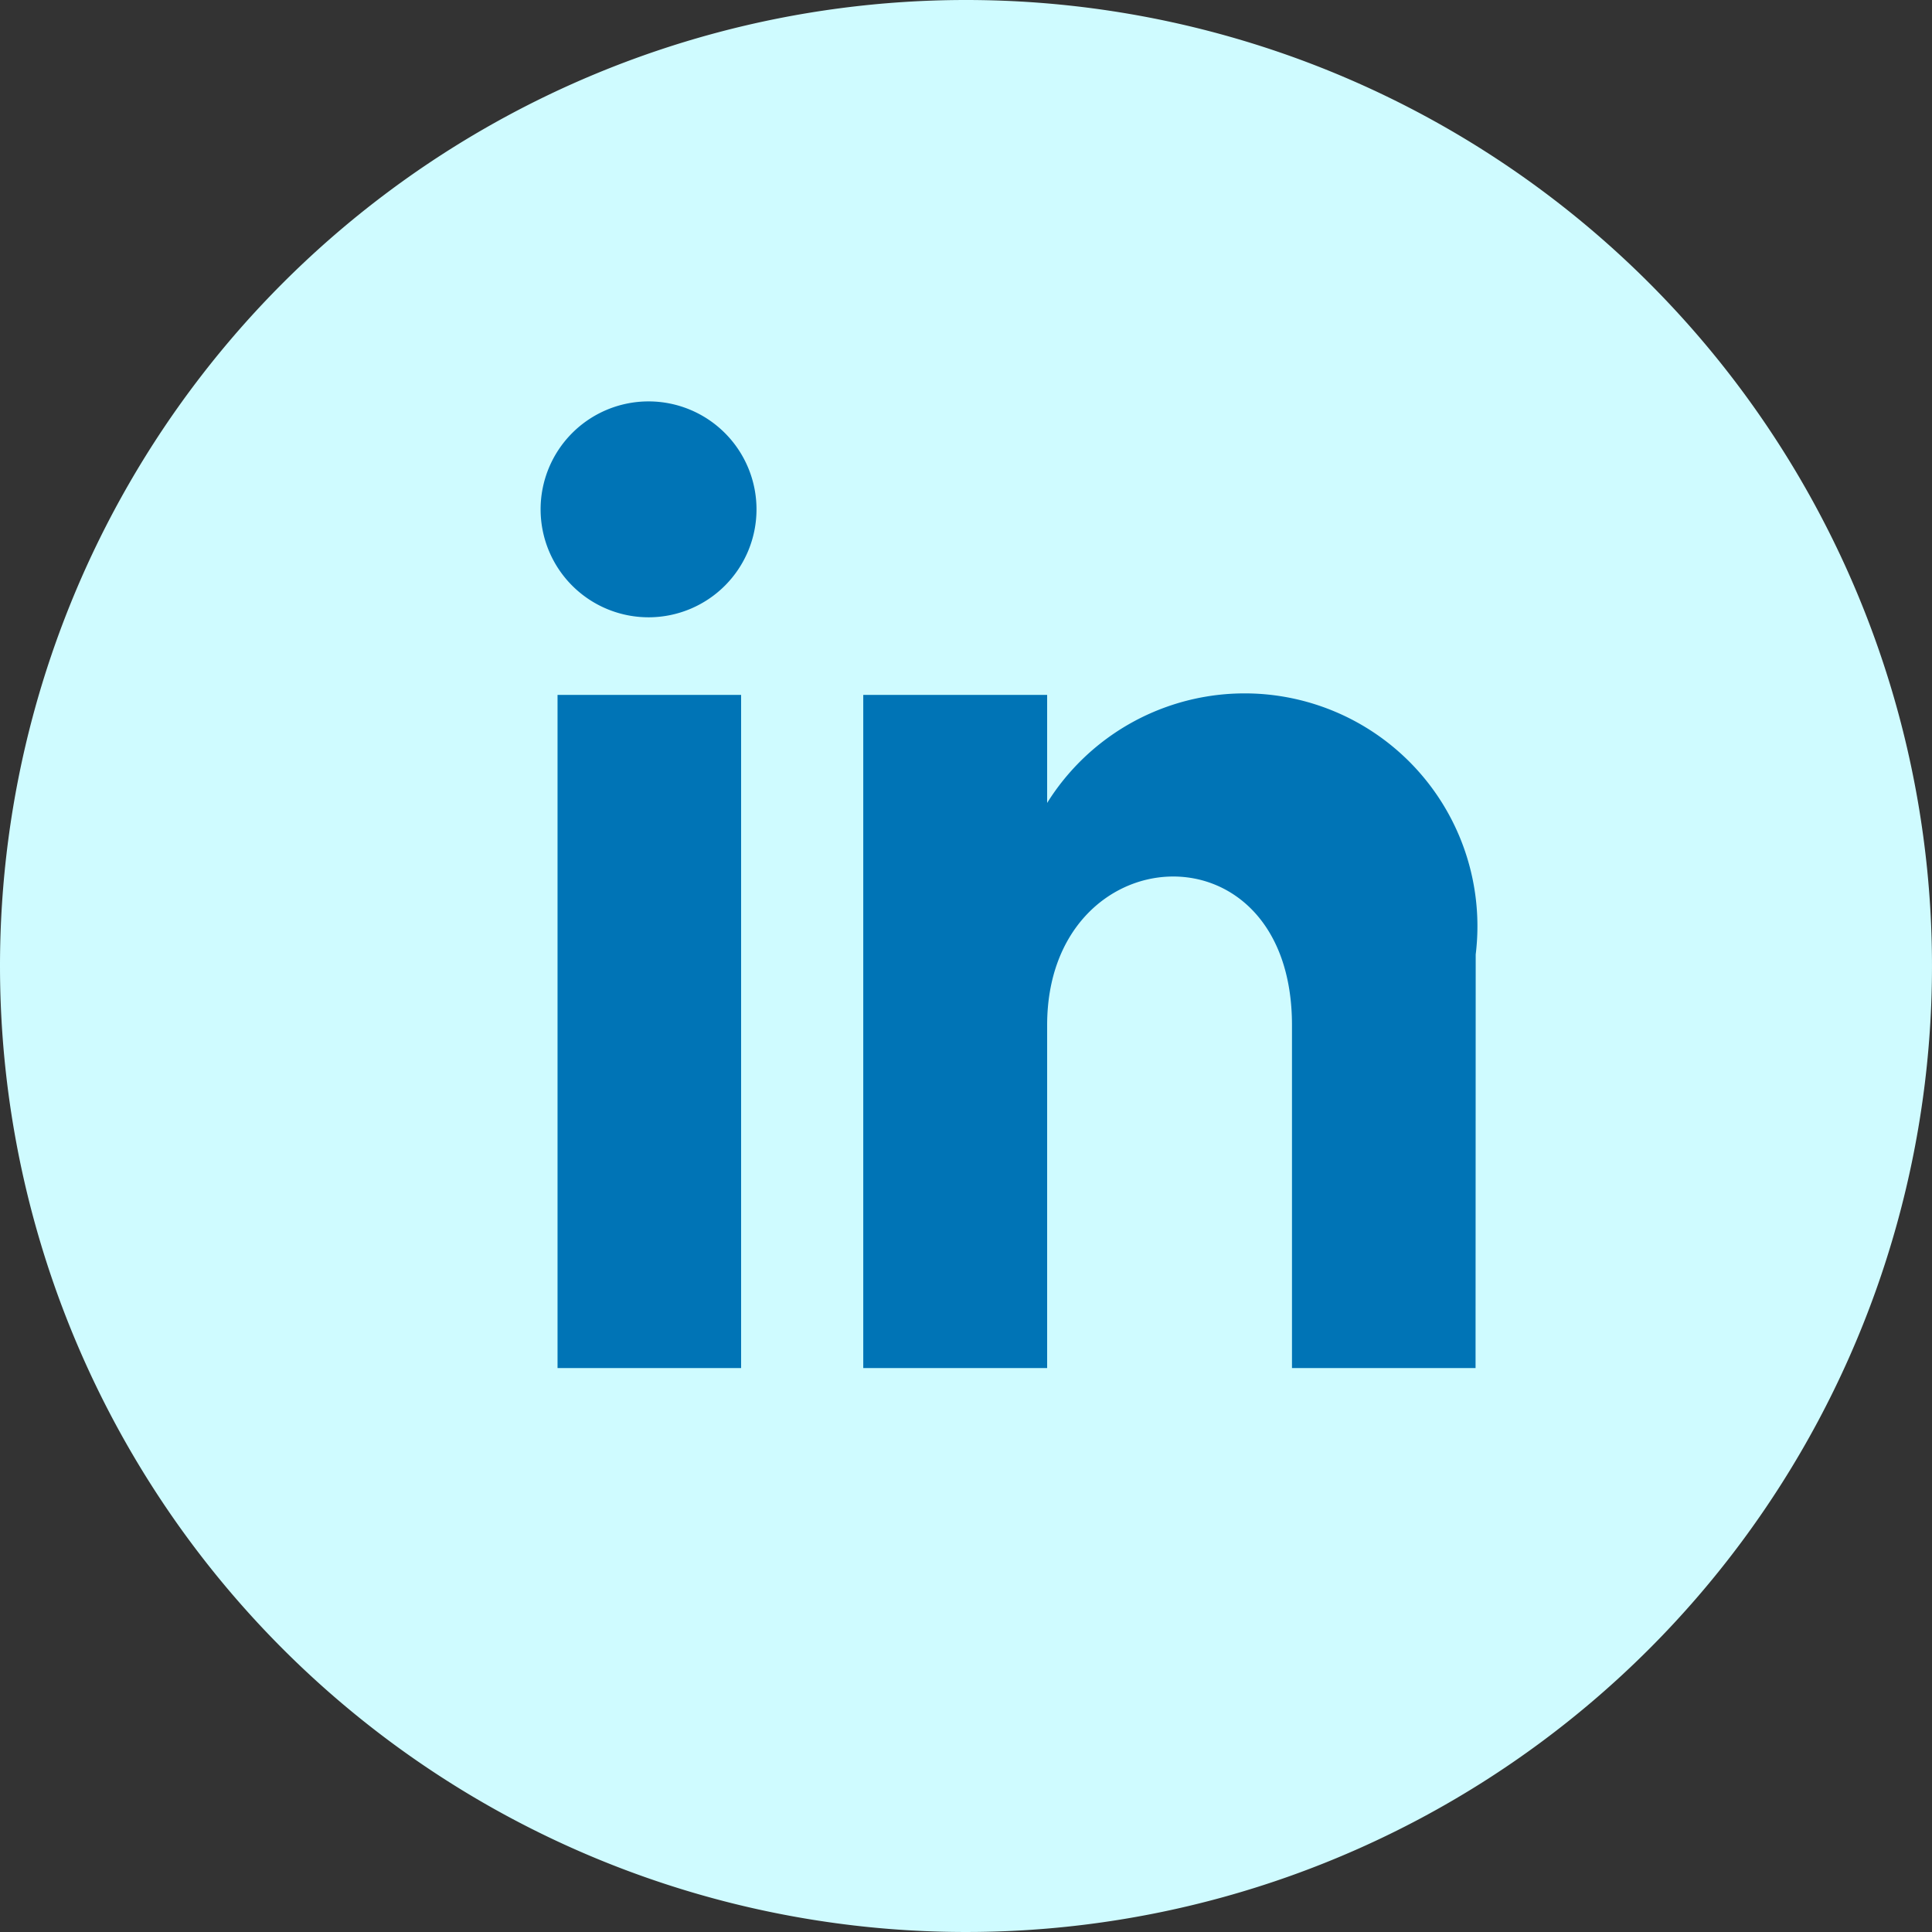
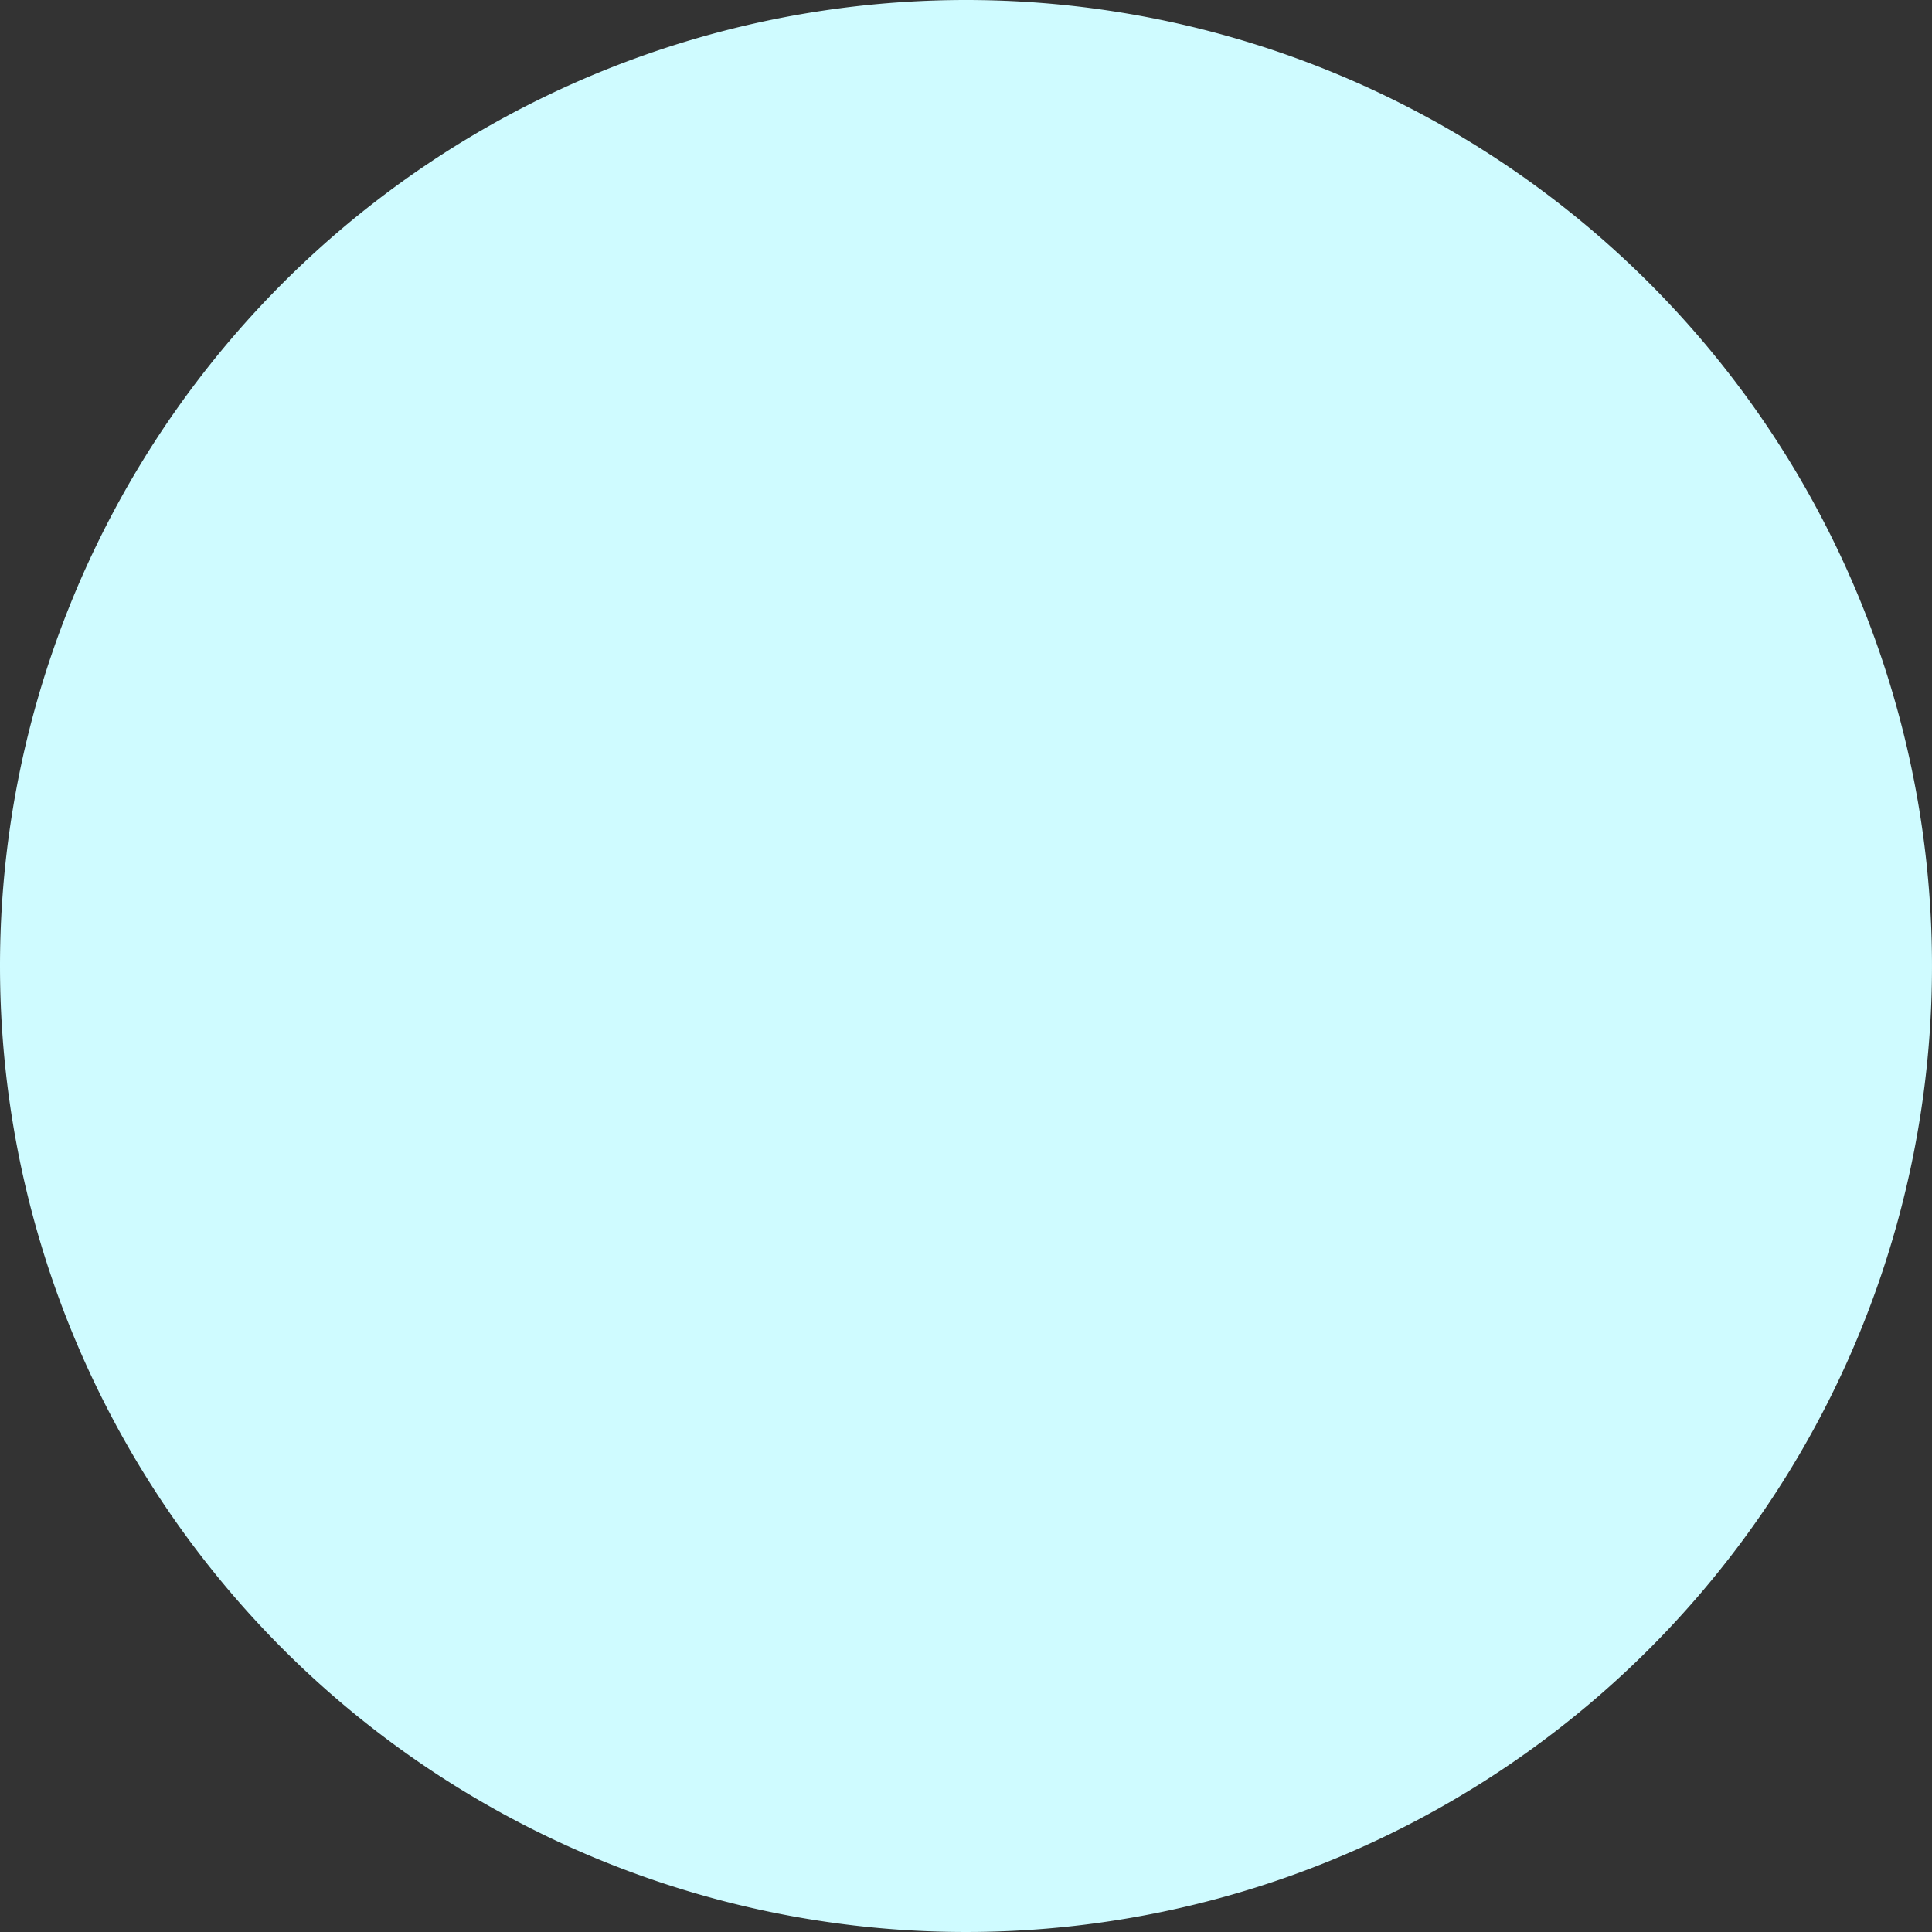
<svg xmlns="http://www.w3.org/2000/svg" width="55" height="55" viewBox="0 0 55 55">
  <rect x="0" y="0" width="55" height="55" fill="#333333" stroke="none" />
  <defs>
    <style>.a{fill:#cffbff;}.b{fill:#0074b6;}</style>
  </defs>
  <path class="a" d="M27.5,0A27.5,27.5,0,1,1,0,27.5,27.5,27.5,0,0,1,27.5,0Z" transform="translate(0 0)" />
-   <path class="b" d="M10.438,30.723H5.212V11.56h5.226ZM7.823,9.35a3.073,3.073,0,1,1,3.053-3.073A3.073,3.073,0,0,1,7.823,9.35ZM31.346,30.723H26.12V20.962c0-5.867-6.97-5.415-6.97,0v9.761H13.915V11.56H19.15v3.075a6.627,6.627,0,0,1,12.2,4.314Z" transform="translate(10.66 8.223)" />
</svg>